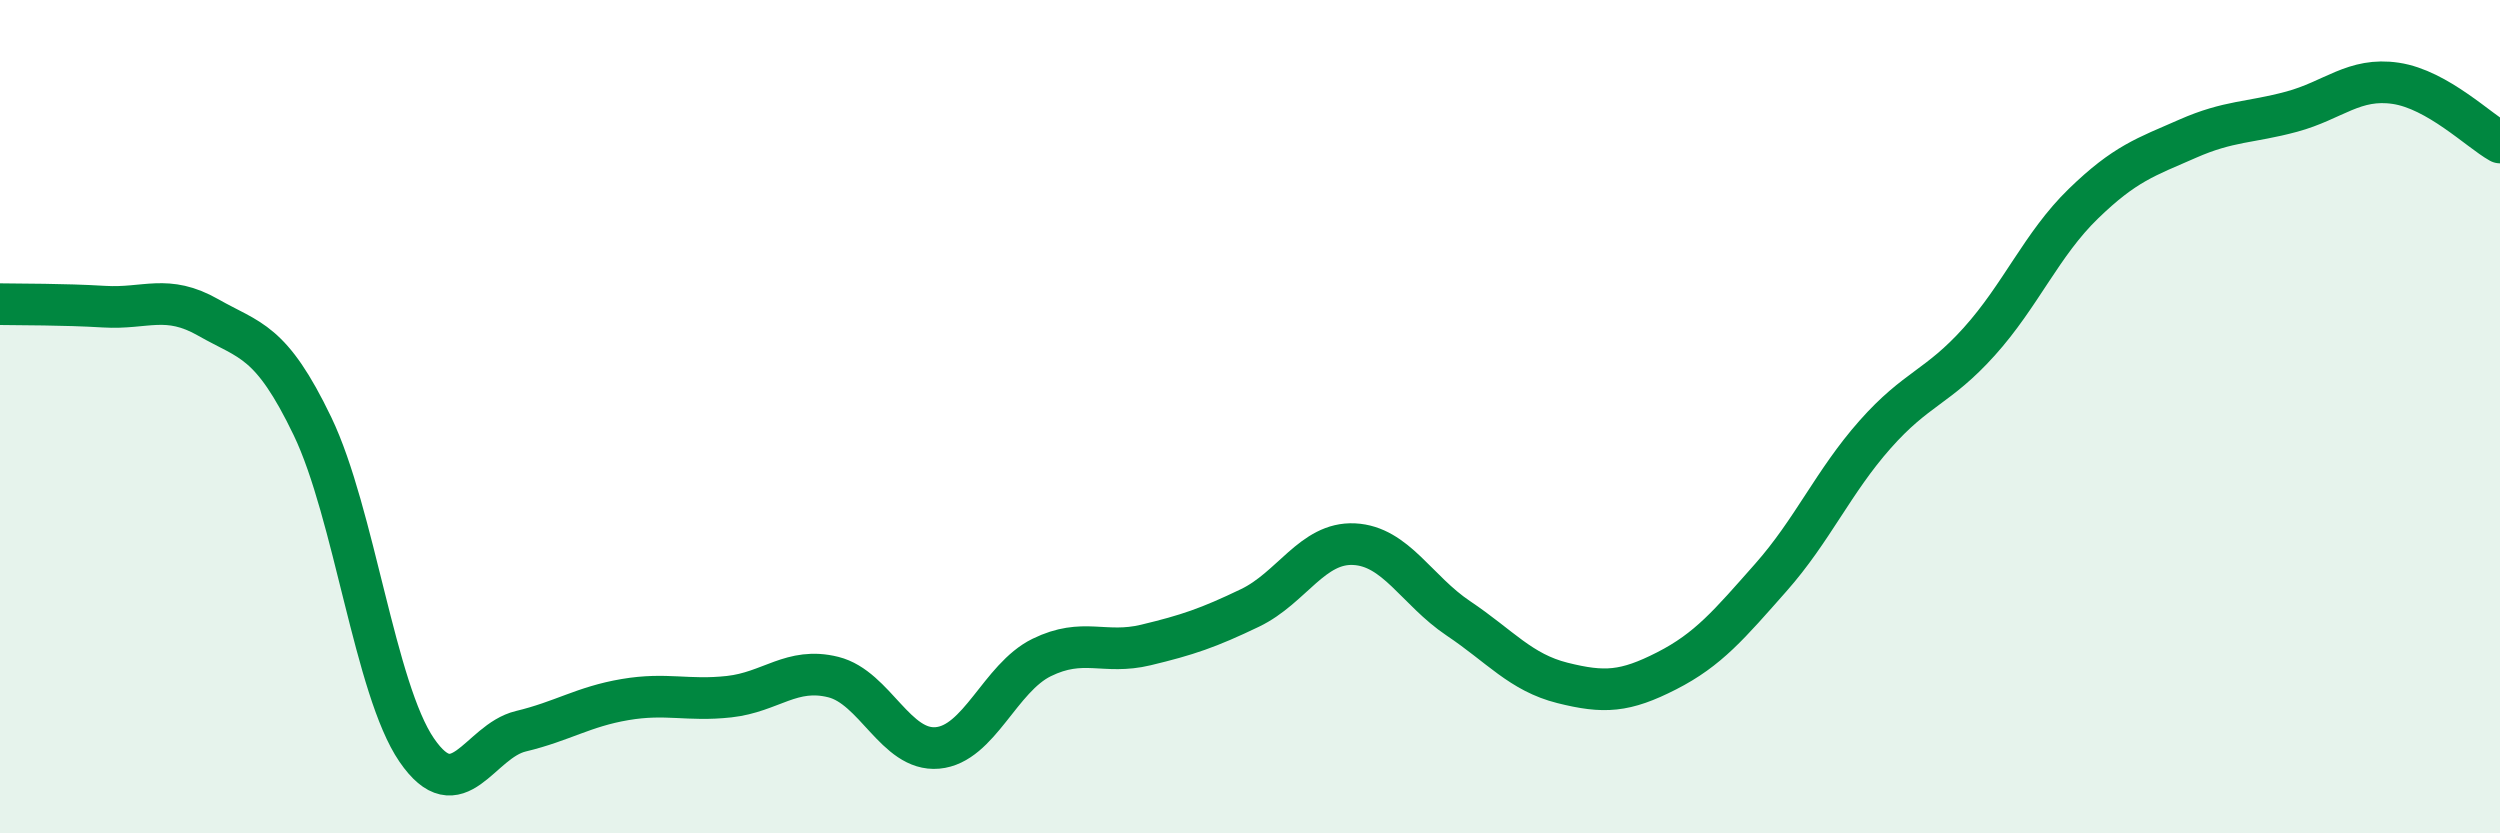
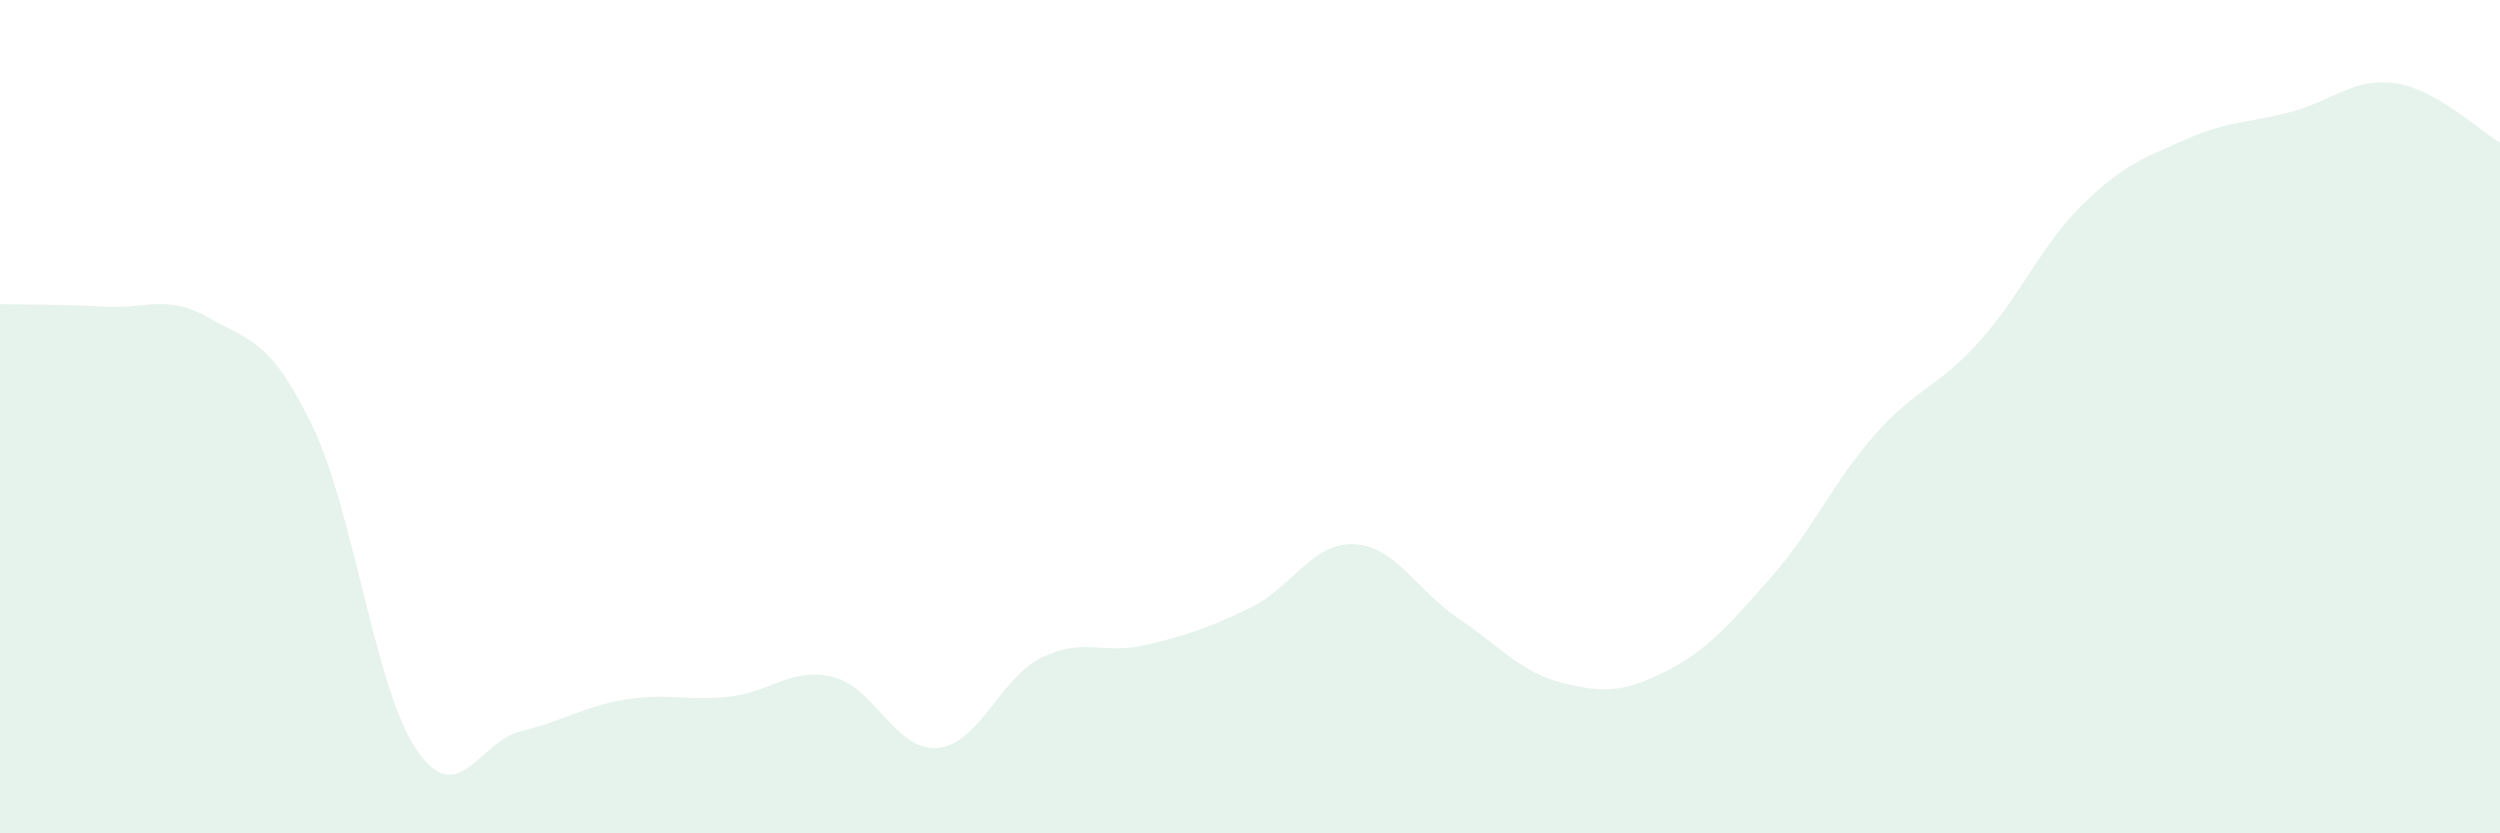
<svg xmlns="http://www.w3.org/2000/svg" width="60" height="20" viewBox="0 0 60 20">
  <path d="M 0,7.3 C 0.5,7.31 1.5,7.3 2.5,7.36 C 3.5,7.42 4,7.05 5,7.62 C 6,8.19 6.5,8.15 7.5,10.23 C 8.5,12.31 9,16.54 10,18 C 11,19.46 11.5,17.79 12.5,17.55 C 13.5,17.31 14,16.96 15,16.79 C 16,16.62 16.5,16.83 17.5,16.72 C 18.5,16.61 19,16 20,16.25 C 21,16.5 21.5,18.04 22.5,17.95 C 23.5,17.86 24,16.27 25,15.78 C 26,15.29 26.5,15.72 27.5,15.48 C 28.5,15.24 29,15.07 30,14.59 C 31,14.11 31.5,13.01 32.5,13.06 C 33.5,13.11 34,14.17 35,14.84 C 36,15.51 36.5,16.14 37.5,16.39 C 38.5,16.64 39,16.61 40,16.1 C 41,15.59 41.5,14.99 42.5,13.86 C 43.5,12.73 44,11.56 45,10.43 C 46,9.3 46.5,9.31 47.5,8.2 C 48.5,7.09 49,5.86 50,4.89 C 51,3.92 51.5,3.77 52.5,3.33 C 53.5,2.89 54,2.95 55,2.68 C 56,2.41 56.5,1.85 57.5,2 C 58.5,2.15 59.5,3.14 60,3.42L60 20L0 20Z" fill="#008740" opacity="0.1" stroke-linecap="round" stroke-linejoin="round" />
-   <path d="M 0,7.3 C 0.5,7.31 1.5,7.3 2.5,7.36 C 3.5,7.42 4,7.05 5,7.62 C 6,8.19 6.5,8.15 7.5,10.23 C 8.5,12.31 9,16.54 10,18 C 11,19.46 11.5,17.79 12.5,17.55 C 13.5,17.31 14,16.96 15,16.79 C 16,16.62 16.5,16.83 17.5,16.72 C 18.5,16.61 19,16 20,16.25 C 21,16.5 21.5,18.04 22.5,17.95 C 23.5,17.86 24,16.27 25,15.78 C 26,15.29 26.5,15.72 27.5,15.48 C 28.5,15.24 29,15.07 30,14.59 C 31,14.11 31.5,13.01 32.5,13.06 C 33.5,13.11 34,14.17 35,14.84 C 36,15.51 36.5,16.14 37.5,16.39 C 38.5,16.64 39,16.61 40,16.1 C 41,15.59 41.5,14.99 42.5,13.86 C 43.5,12.73 44,11.56 45,10.43 C 46,9.3 46.5,9.31 47.5,8.2 C 48.5,7.09 49,5.86 50,4.89 C 51,3.92 51.5,3.77 52.5,3.33 C 53.5,2.89 54,2.95 55,2.68 C 56,2.41 56.5,1.85 57.5,2 C 58.5,2.15 59.5,3.14 60,3.42" stroke="#008740" stroke-width="1" fill="none" stroke-linecap="round" stroke-linejoin="round" />
</svg>